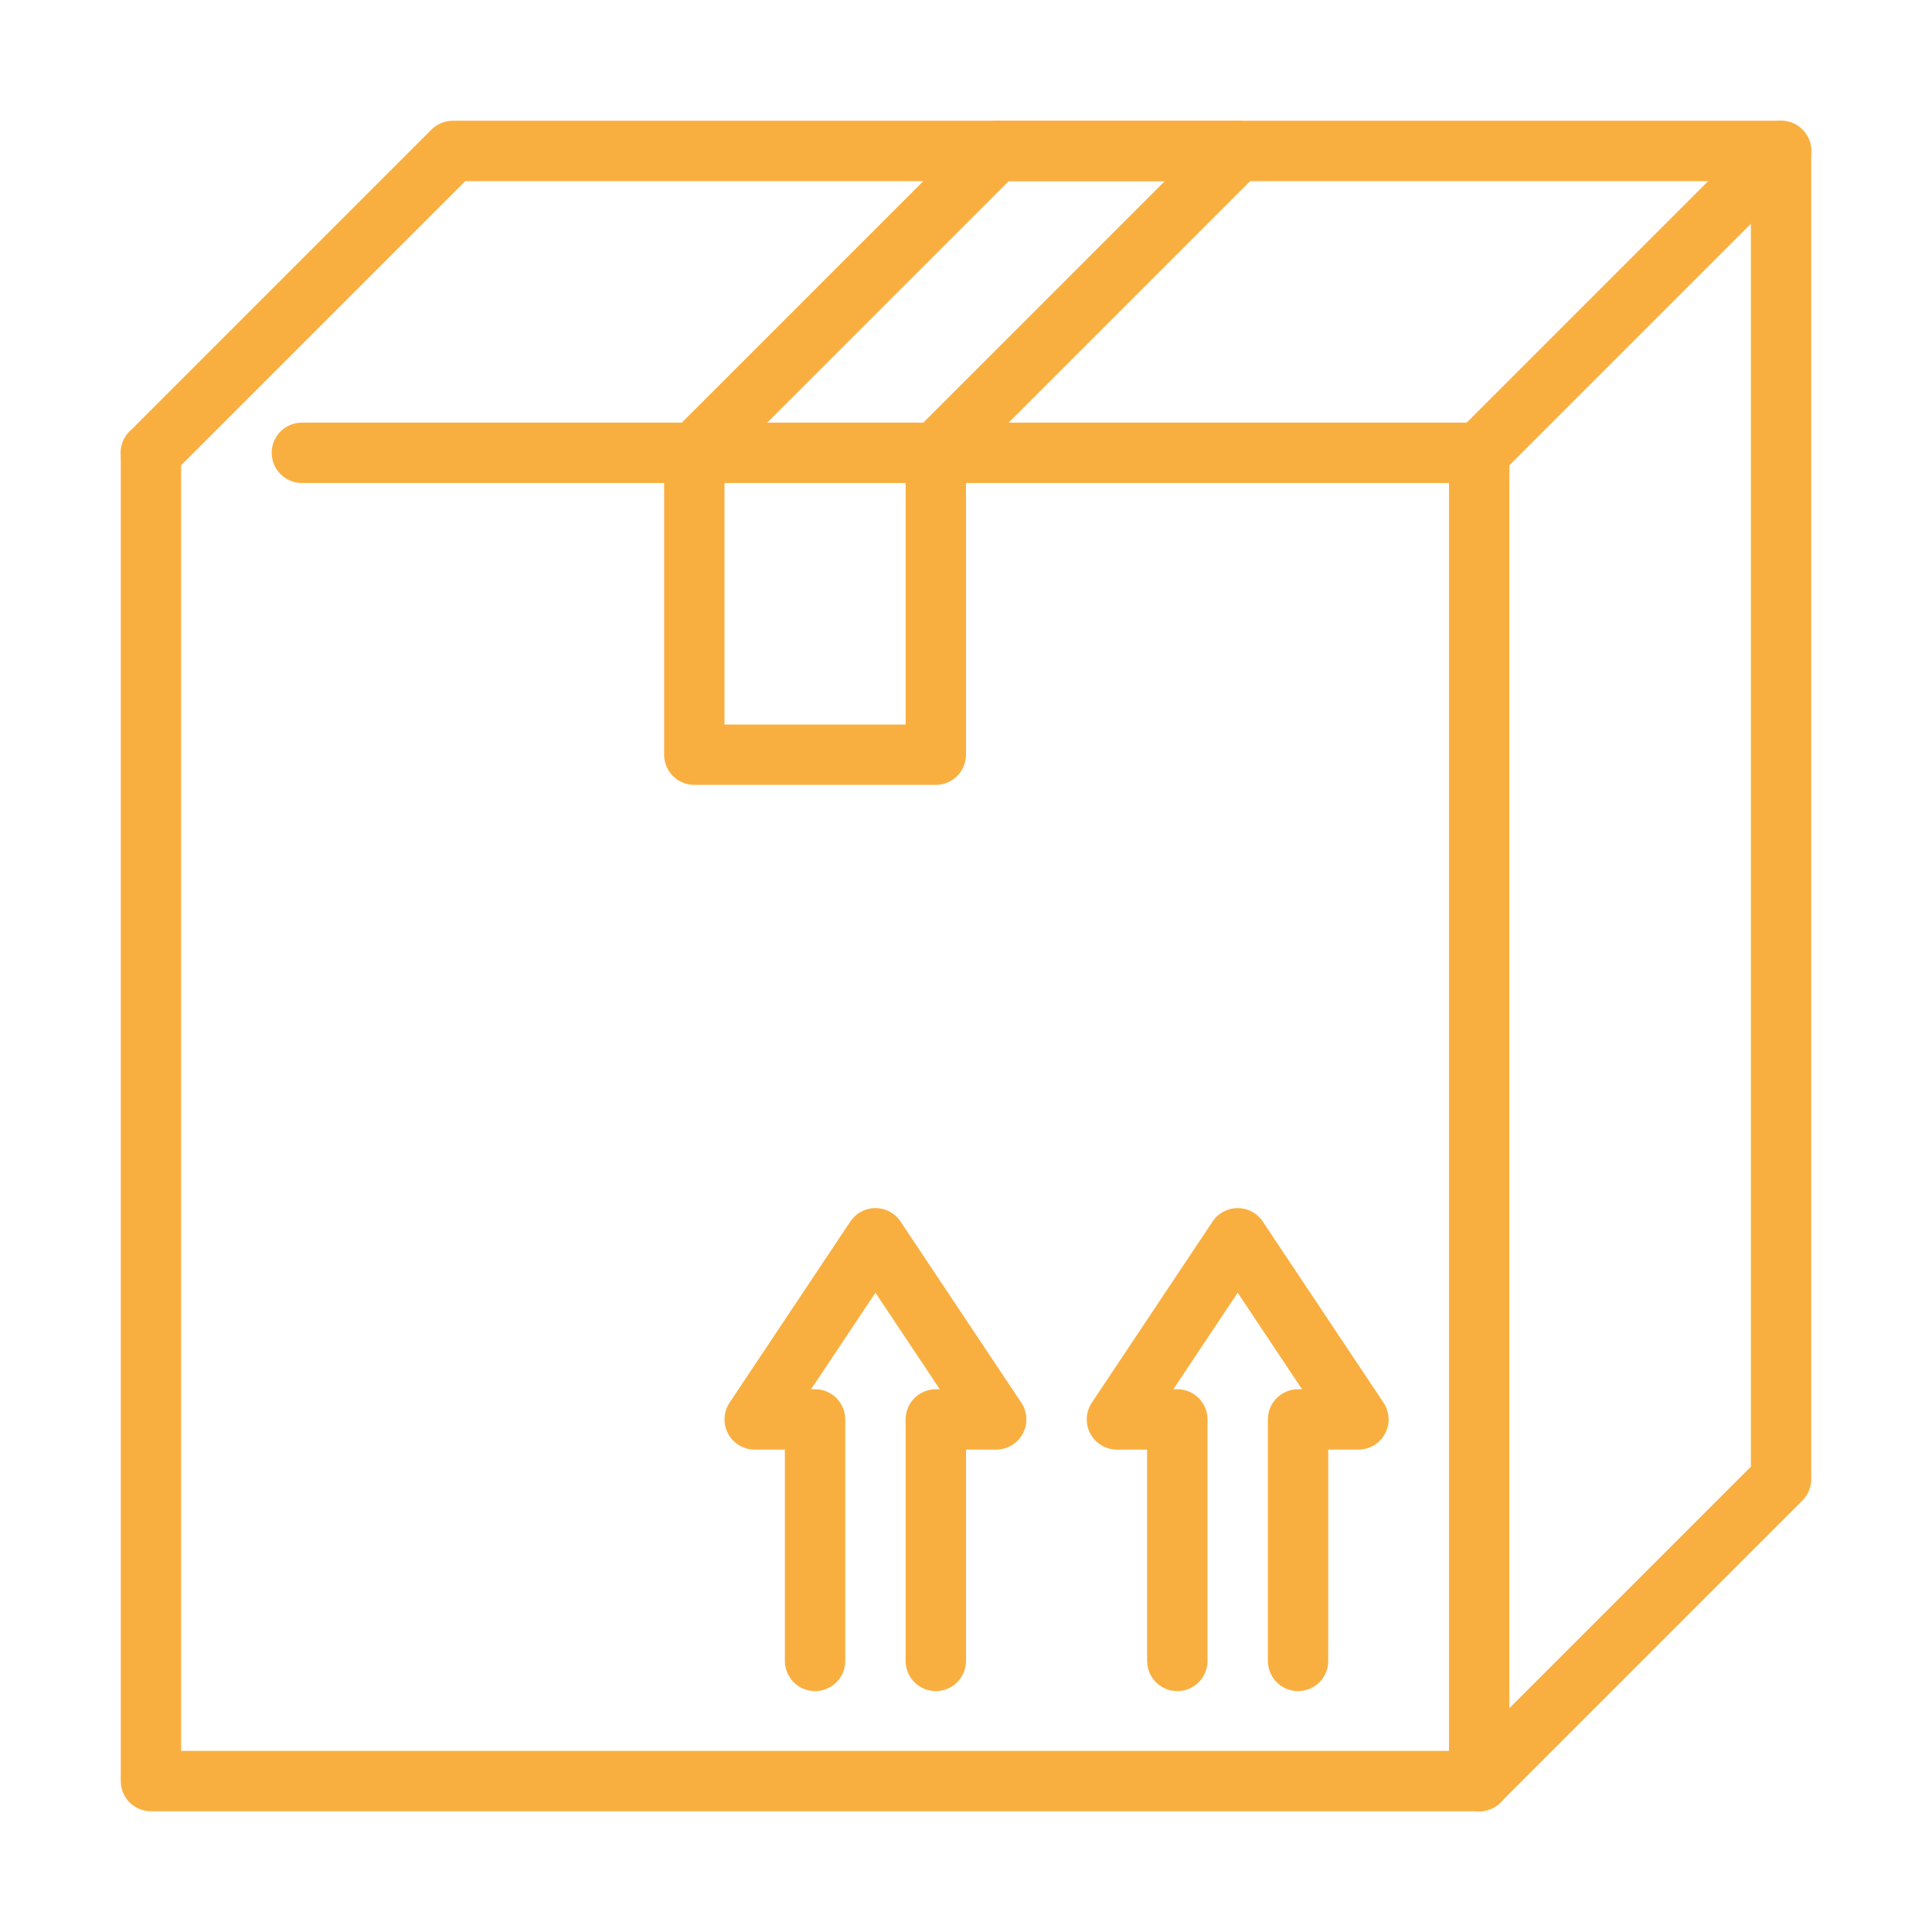
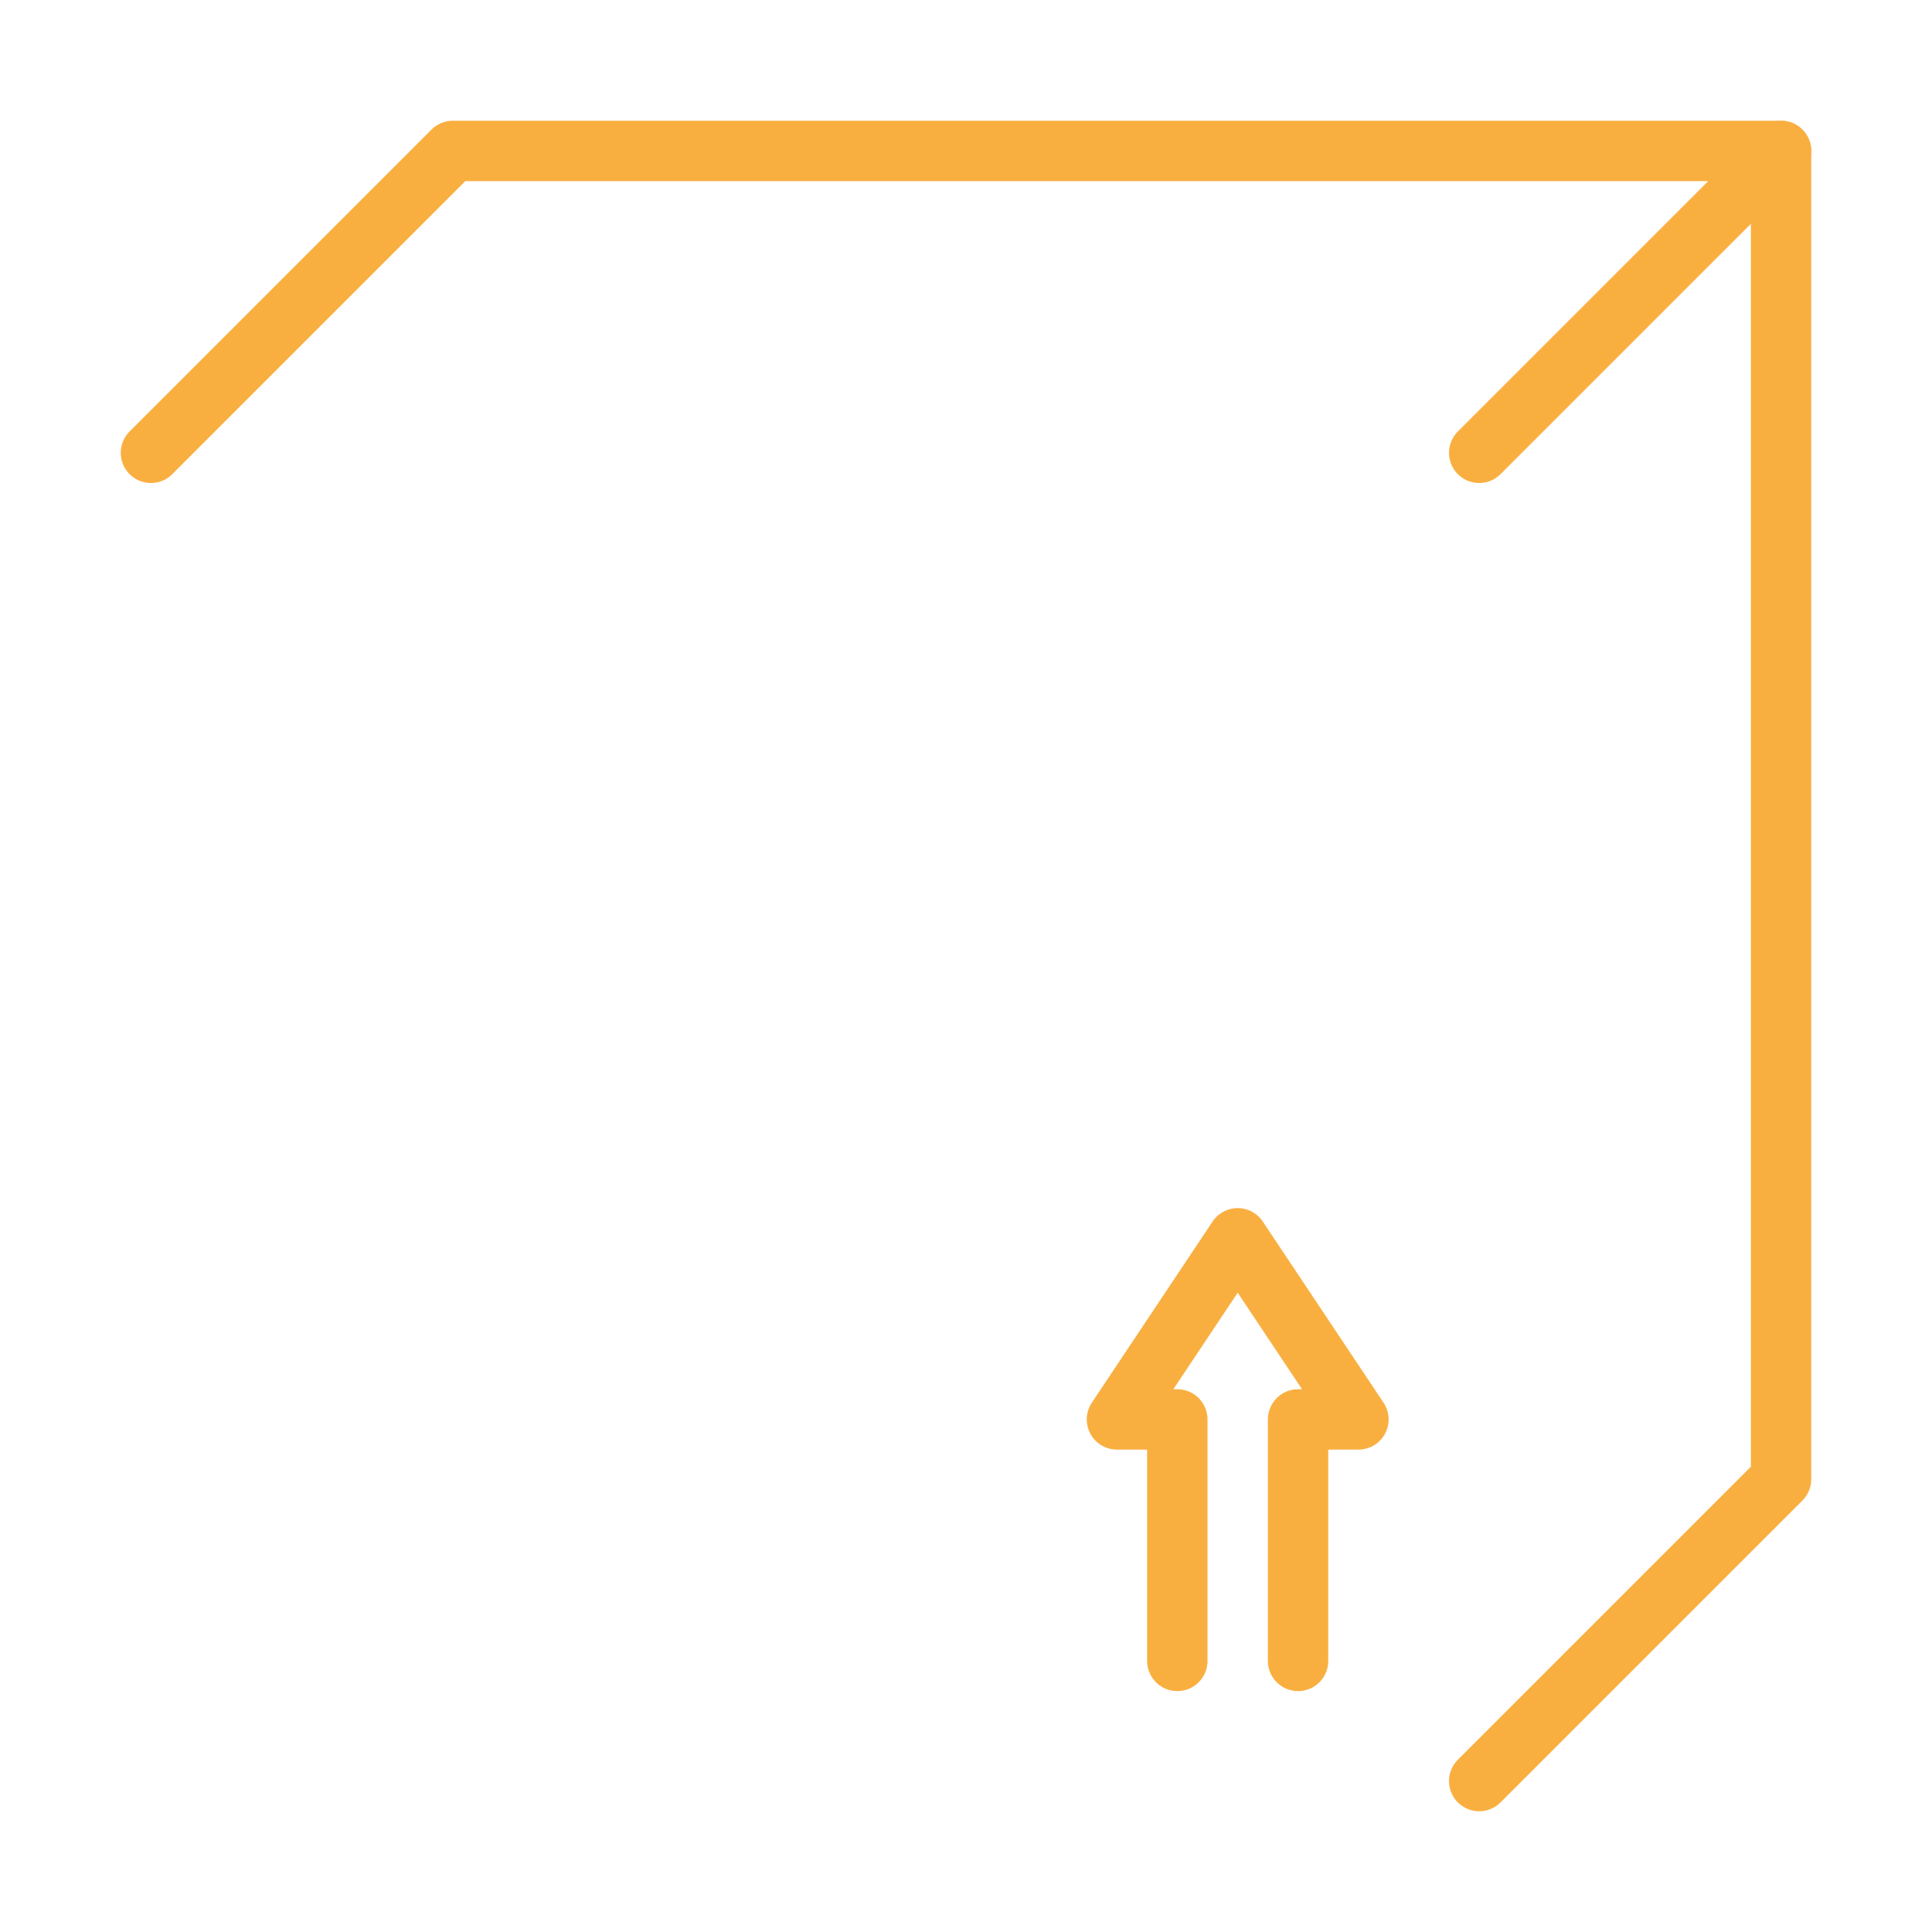
<svg xmlns="http://www.w3.org/2000/svg" enable-background="new 0 0 32 32" height="32px" version="1.1" viewBox="0 0 32 32" width="32px" xml:space="preserve">
  <g id="Box_x2C__cargo_x2C__product">
    <g id="XMLID_3130_">
      <polyline fill="none" id="XMLID_3207_" points="    24.5,29.5 29.5,24.5 29.5,2.5 7.5,2.5 2.5,7.5   " stroke="#f9af40" stroke-linecap="round" stroke-linejoin="round" stroke-miterlimit="10" />
-       <polyline fill="none" id="XMLID_2999_" points="    2.5,7.5 2.5,29.5 24.5,29.5   " stroke="#f9af40" stroke-linecap="round" stroke-linejoin="round" stroke-miterlimit="10" />
-       <polyline fill="none" id="XMLID_3499_" points="    13.5,27.51 13.5,23.51 12.5,23.51 14.5,20.51 16.5,23.51 15.5,23.51 15.5,27.51   " stroke="#f9af40" stroke-linecap="round" stroke-linejoin="round" stroke-miterlimit="10" />
      <polyline fill="none" id="XMLID_3498_" points="    19.5,27.51 19.5,23.51 18.5,23.51 20.5,20.51 22.5,23.51 21.5,23.51 21.5,27.51   " stroke="#f9af40" stroke-linecap="round" stroke-linejoin="round" stroke-miterlimit="10" />
      <line fill="none" id="XMLID_3050_" stroke="#f9af40" stroke-linecap="round" stroke-linejoin="round" stroke-miterlimit="10" x1="24.5" x2="29.5" y1="7.5" y2="2.5" />
-       <polyline fill="none" id="XMLID_3172_" points="    15.5,7.5 20.5,2.5 16.5,2.5 11.5,7.5   " stroke="#f9af40" stroke-linecap="round" stroke-linejoin="round" stroke-miterlimit="10" />
-       <polyline fill="none" id="XMLID_3000_" points="    11.5,7.5 11.5,12.5 15.5,12.5 15.5,7.5   " stroke="#f9af40" stroke-linecap="round" stroke-linejoin="round" stroke-miterlimit="10" />
-       <polyline fill="none" id="XMLID_3001_" points="    24.5,29.5 24.5,7.5 5,7.5   " stroke="#f9af40" stroke-linecap="round" stroke-linejoin="round" stroke-miterlimit="10" />
    </g>
  </g>
</svg>